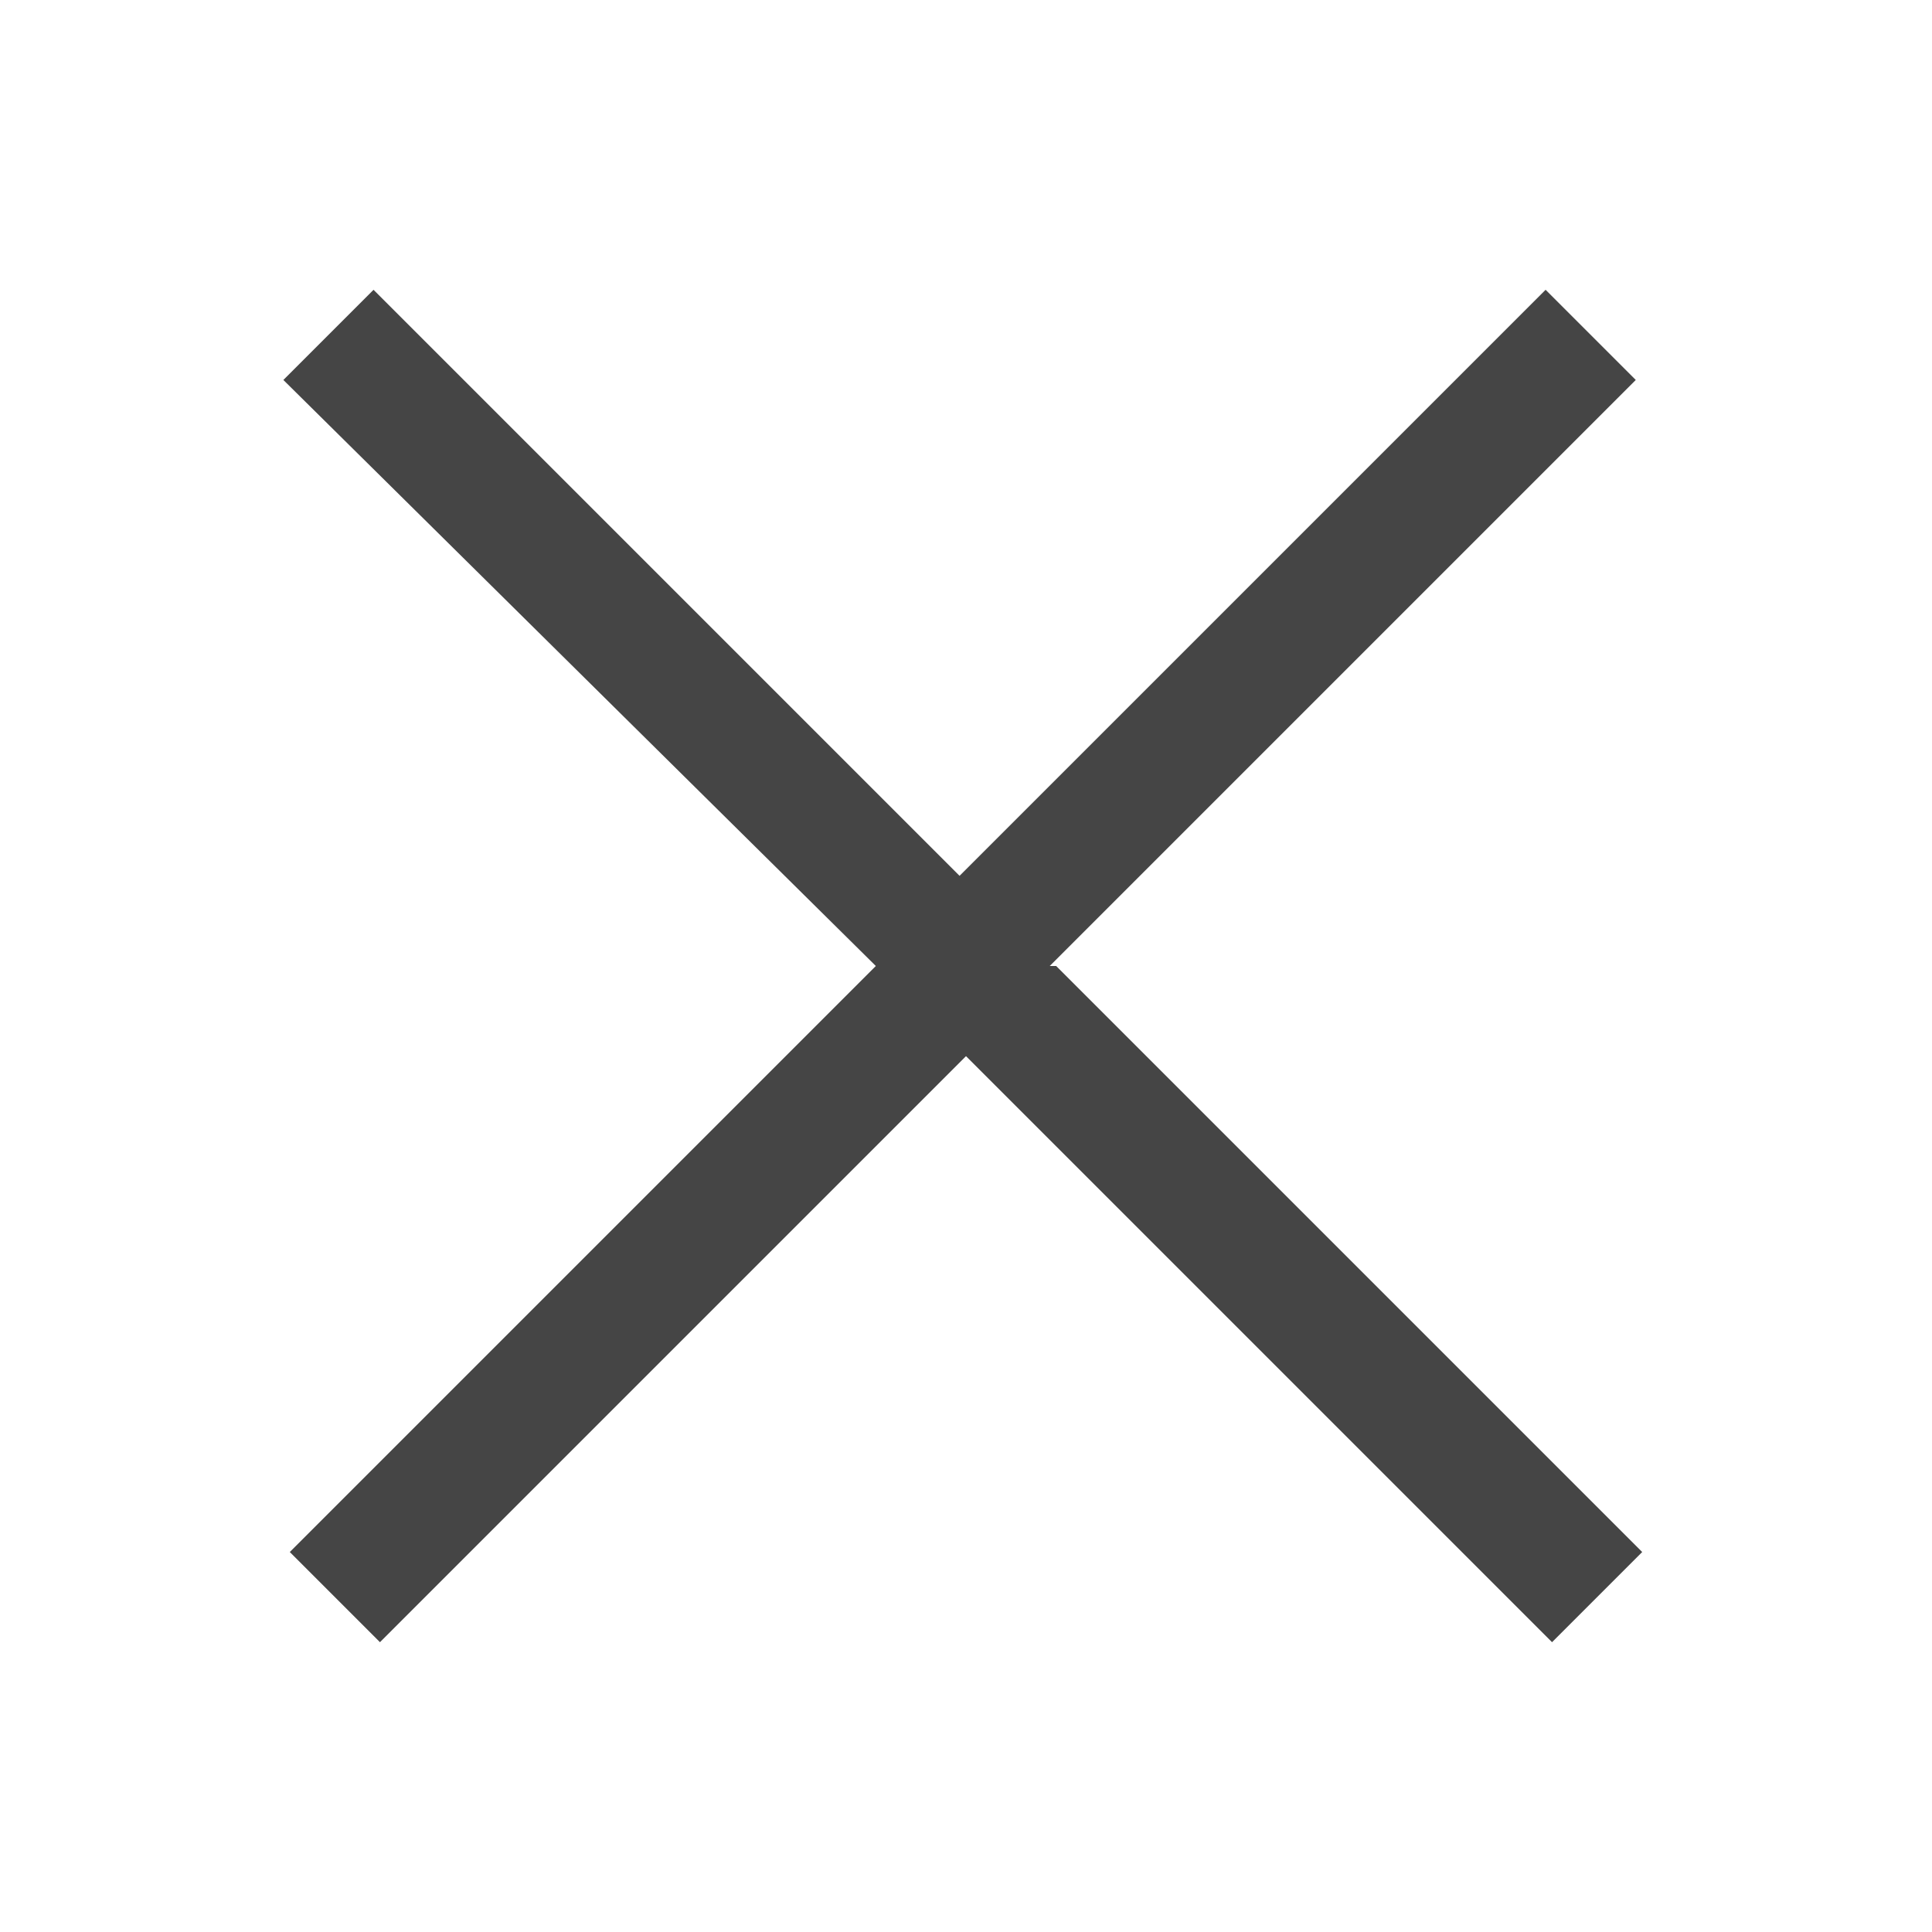
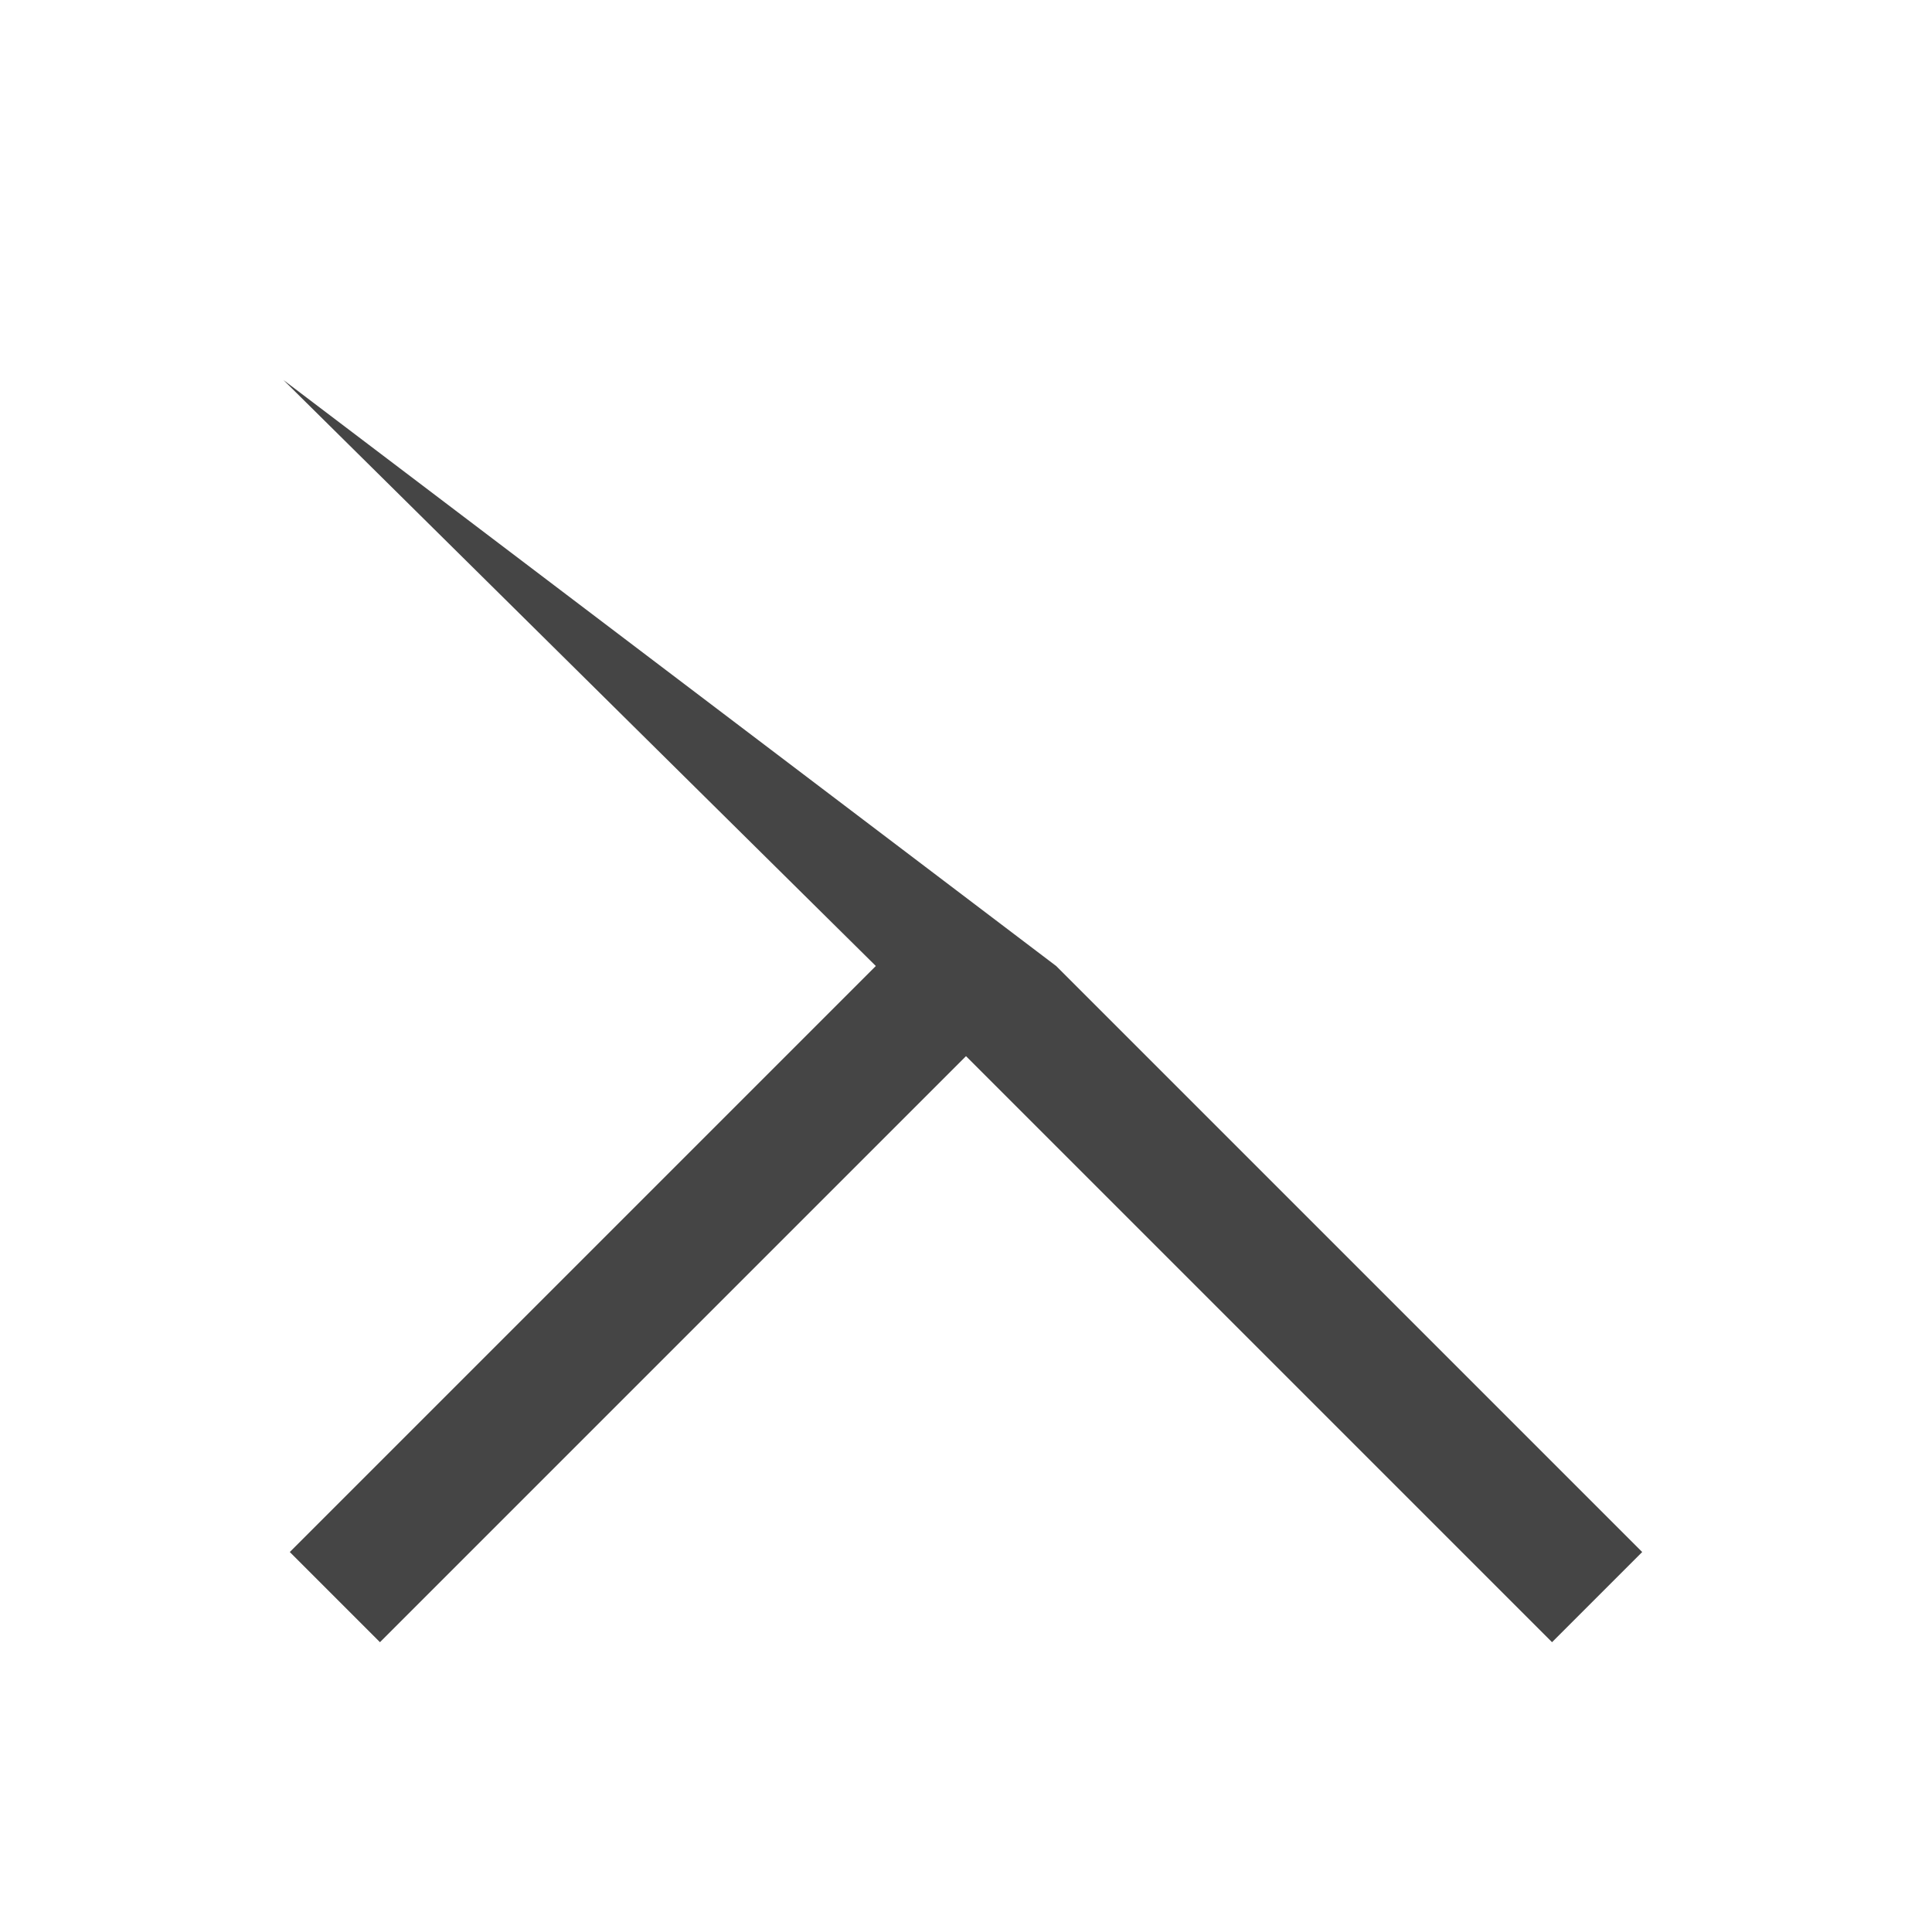
<svg xmlns="http://www.w3.org/2000/svg" id="Capa_1" version="1.1" viewBox="0 0 30 30">
  <defs>
    <style>
      .st0 {
        fill: #454545;
      }
    </style>
  </defs>
-   <path class="st0" d="M16.4,15l9.1,9.1-1.4,1.4-9.1-9.1-9.1,9.1-1.4-1.4,9.1-9.1L4.4,5.9l1.4-1.4,9.1,9.1,9.1-9.1,1.4,1.4-9.1,9.1Z" />
+   <path class="st0" d="M16.4,15l9.1,9.1-1.4,1.4-9.1-9.1-9.1,9.1-1.4-1.4,9.1-9.1L4.4,5.9Z" />
</svg>